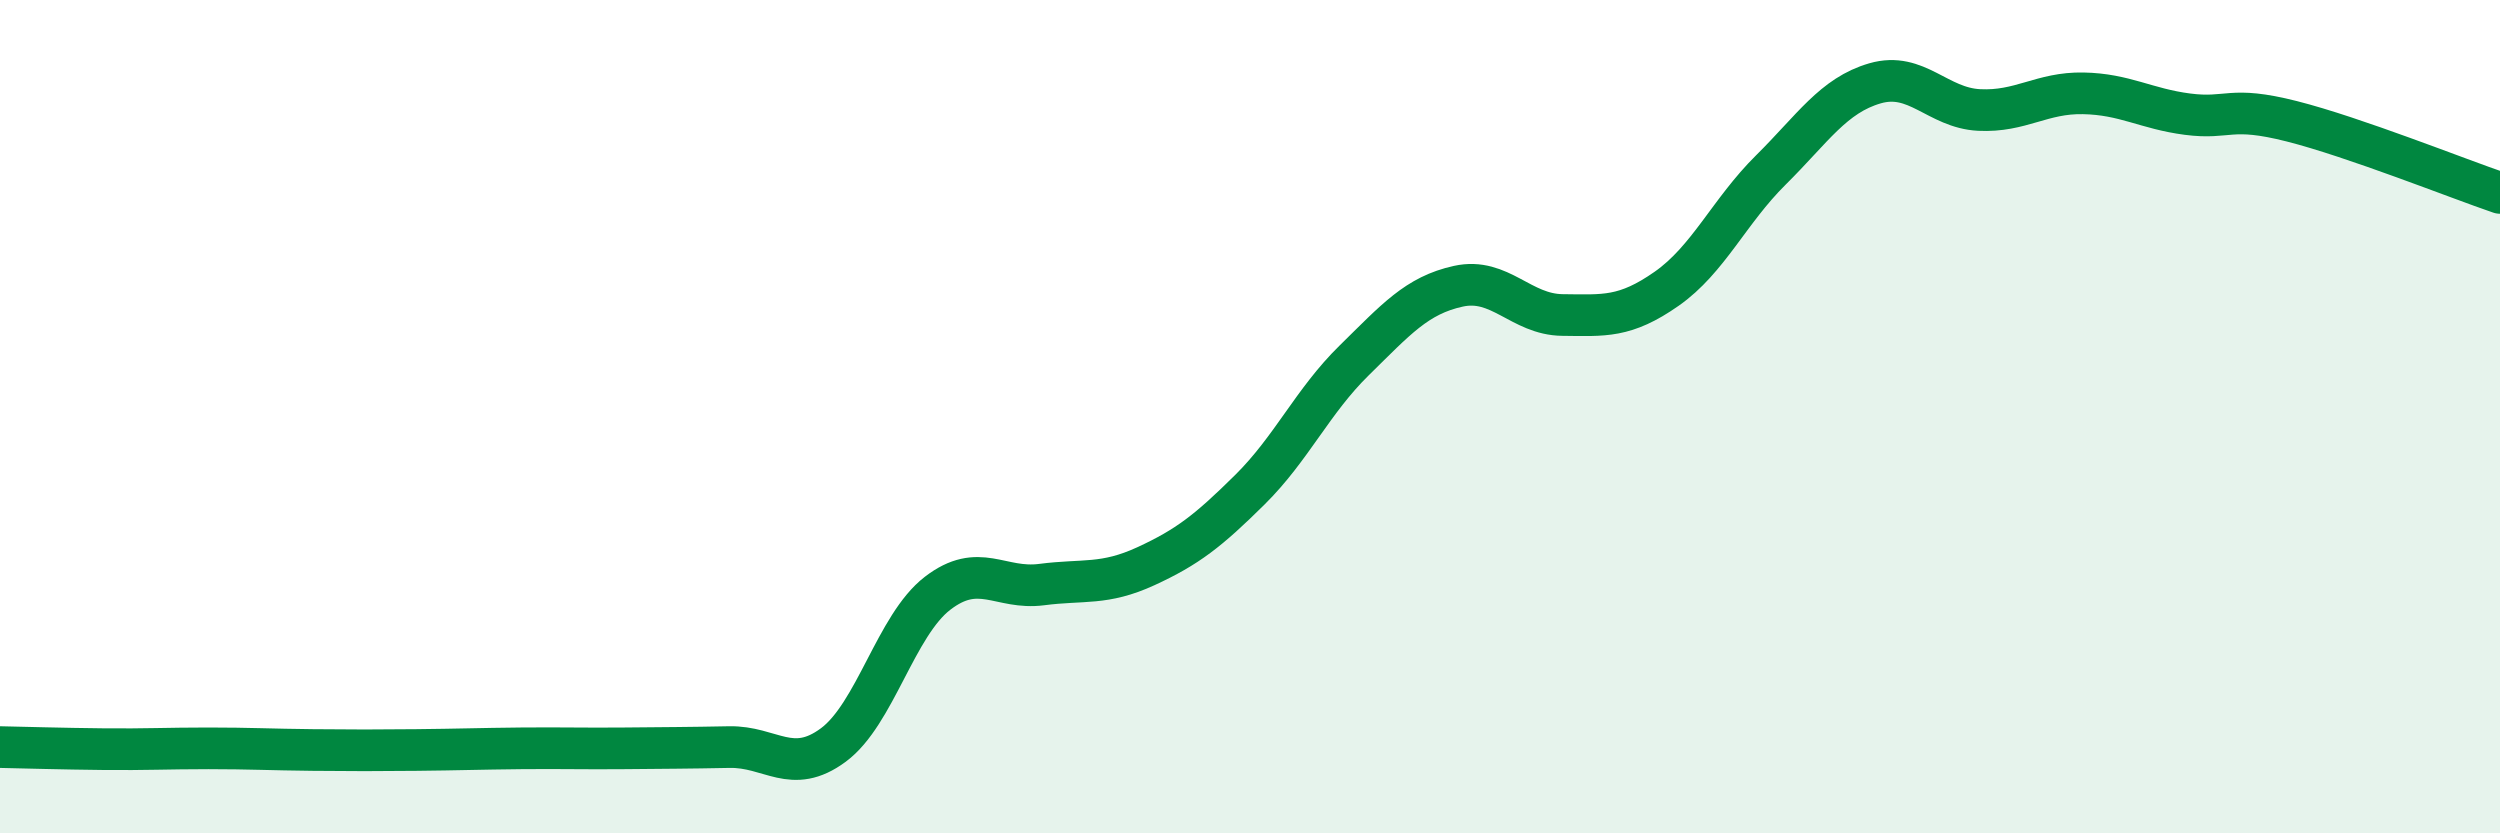
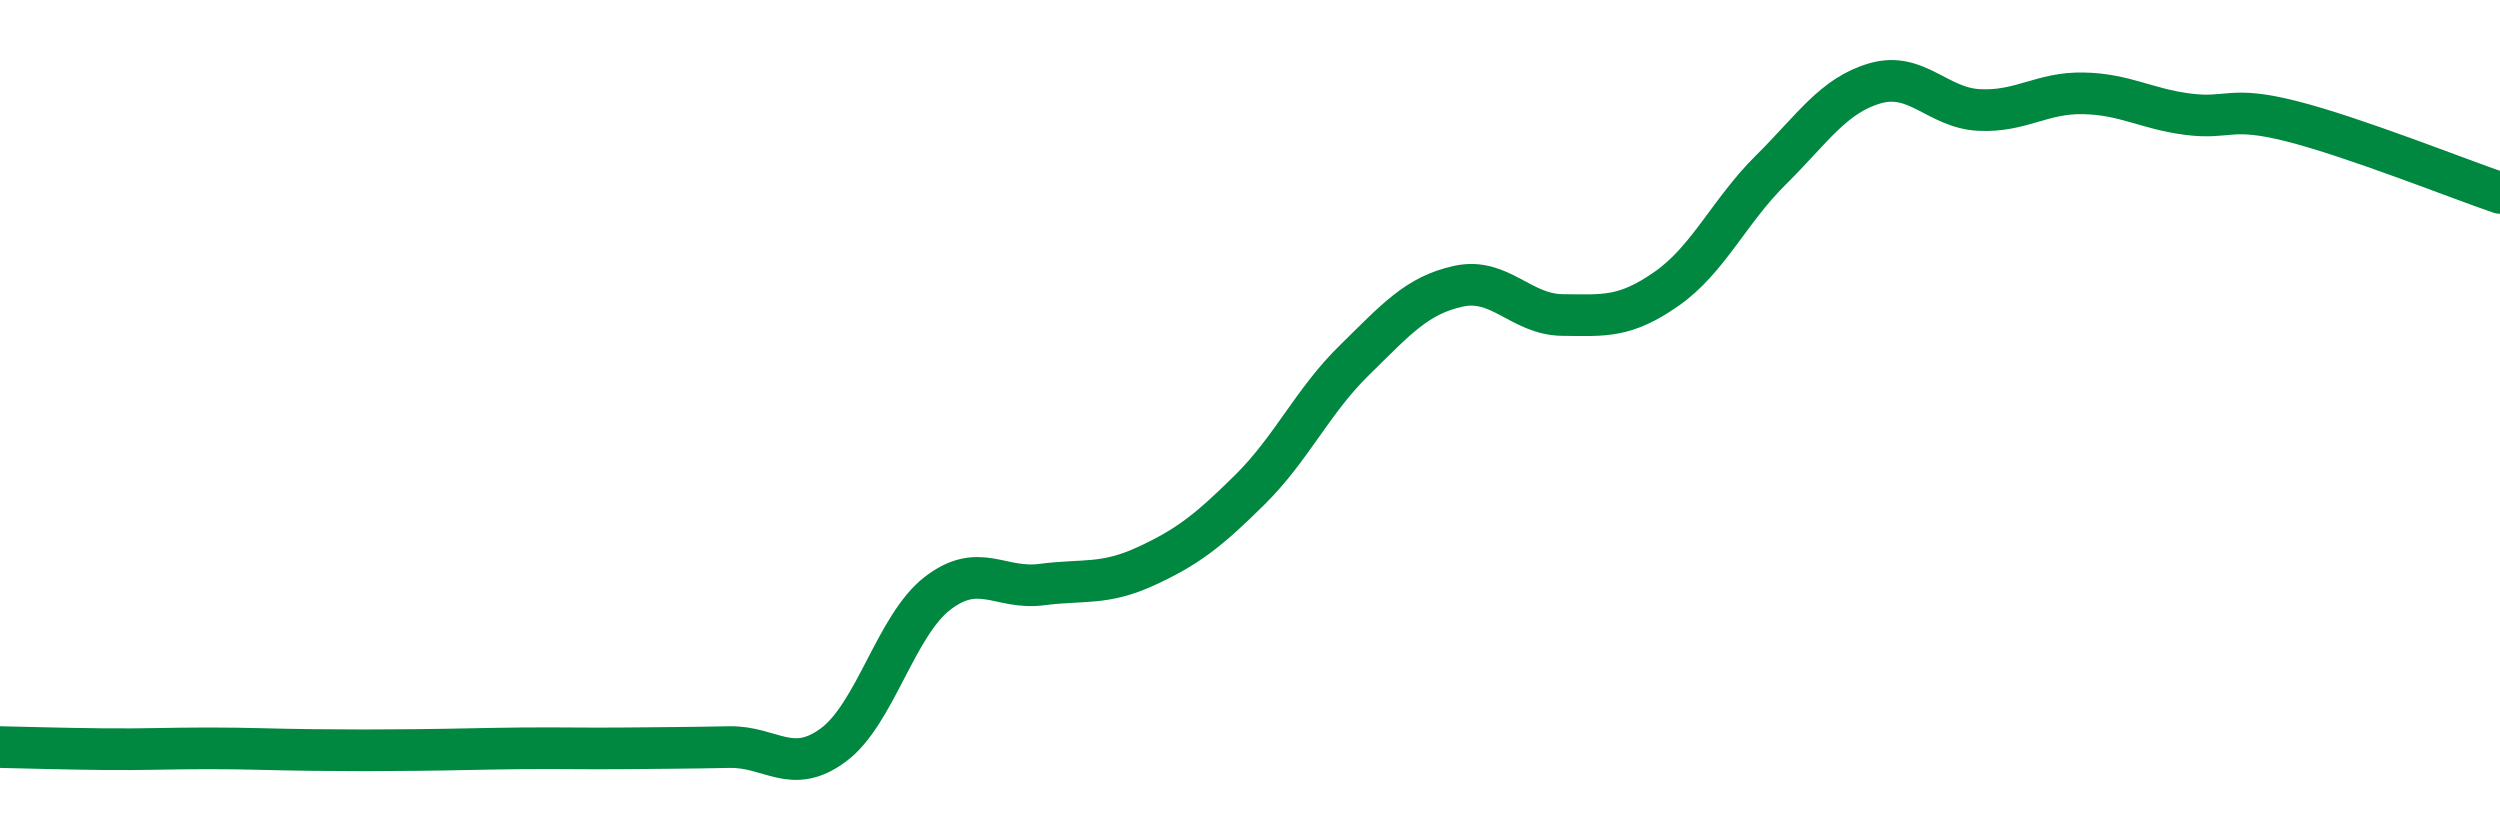
<svg xmlns="http://www.w3.org/2000/svg" width="60" height="20" viewBox="0 0 60 20">
-   <path d="M 0,17.93 C 0.5,17.94 1.5,17.97 2.5,17.98 C 3.5,17.99 4,17.96 5,17.96 C 6,17.96 6.5,17.99 7.5,18 C 8.5,18.01 9,18.01 10,18 C 11,17.99 11.5,17.97 12.5,17.96 C 13.5,17.95 14,17.97 15,17.96 C 16,17.95 16.5,17.95 17.5,17.93 C 18.5,17.91 19,18.62 20,17.88 C 21,17.14 21.5,15.01 22.5,14.24 C 23.5,13.47 24,14.16 25,14.03 C 26,13.9 26.5,14.05 27.5,13.59 C 28.5,13.13 29,12.74 30,11.75 C 31,10.76 31.5,9.63 32.5,8.65 C 33.5,7.67 34,7.09 35,6.87 C 36,6.65 36.5,7.55 37.5,7.56 C 38.5,7.57 39,7.63 40,6.93 C 41,6.23 41.5,5.07 42.5,4.08 C 43.5,3.09 44,2.29 45,2 C 46,1.71 46.5,2.59 47.5,2.64 C 48.5,2.69 49,2.22 50,2.24 C 51,2.26 51.5,2.61 52.5,2.74 C 53.5,2.87 53.5,2.53 55,2.91 C 56.5,3.29 59,4.29 60,4.63L60 20L0 20Z" fill="#008740" opacity="0.1" stroke-linecap="round" stroke-linejoin="round" />
  <path d="M 0,17.93 C 0.5,17.94 1.5,17.97 2.5,17.98 C 3.5,17.99 4,17.96 5,17.96 C 6,17.96 6.5,17.99 7.5,18 C 8.5,18.01 9,18.01 10,18 C 11,17.99 11.5,17.97 12.5,17.96 C 13.5,17.95 14,17.97 15,17.96 C 16,17.95 16.5,17.95 17.5,17.93 C 18.5,17.91 19,18.62 20,17.88 C 21,17.14 21.5,15.01 22.5,14.24 C 23.5,13.47 24,14.16 25,14.03 C 26,13.9 26.5,14.05 27.5,13.59 C 28.5,13.13 29,12.74 30,11.75 C 31,10.76 31.5,9.63 32.5,8.65 C 33.5,7.67 34,7.09 35,6.87 C 36,6.65 36.5,7.55 37.5,7.56 C 38.5,7.57 39,7.63 40,6.93 C 41,6.23 41.5,5.07 42.5,4.08 C 43.5,3.09 44,2.29 45,2 C 46,1.71 46.5,2.59 47.5,2.64 C 48.5,2.69 49,2.22 50,2.24 C 51,2.26 51.5,2.61 52.5,2.74 C 53.5,2.87 53.5,2.53 55,2.91 C 56.5,3.29 59,4.29 60,4.63" stroke="#008740" stroke-width="1" fill="none" stroke-linecap="round" stroke-linejoin="round" />
</svg>